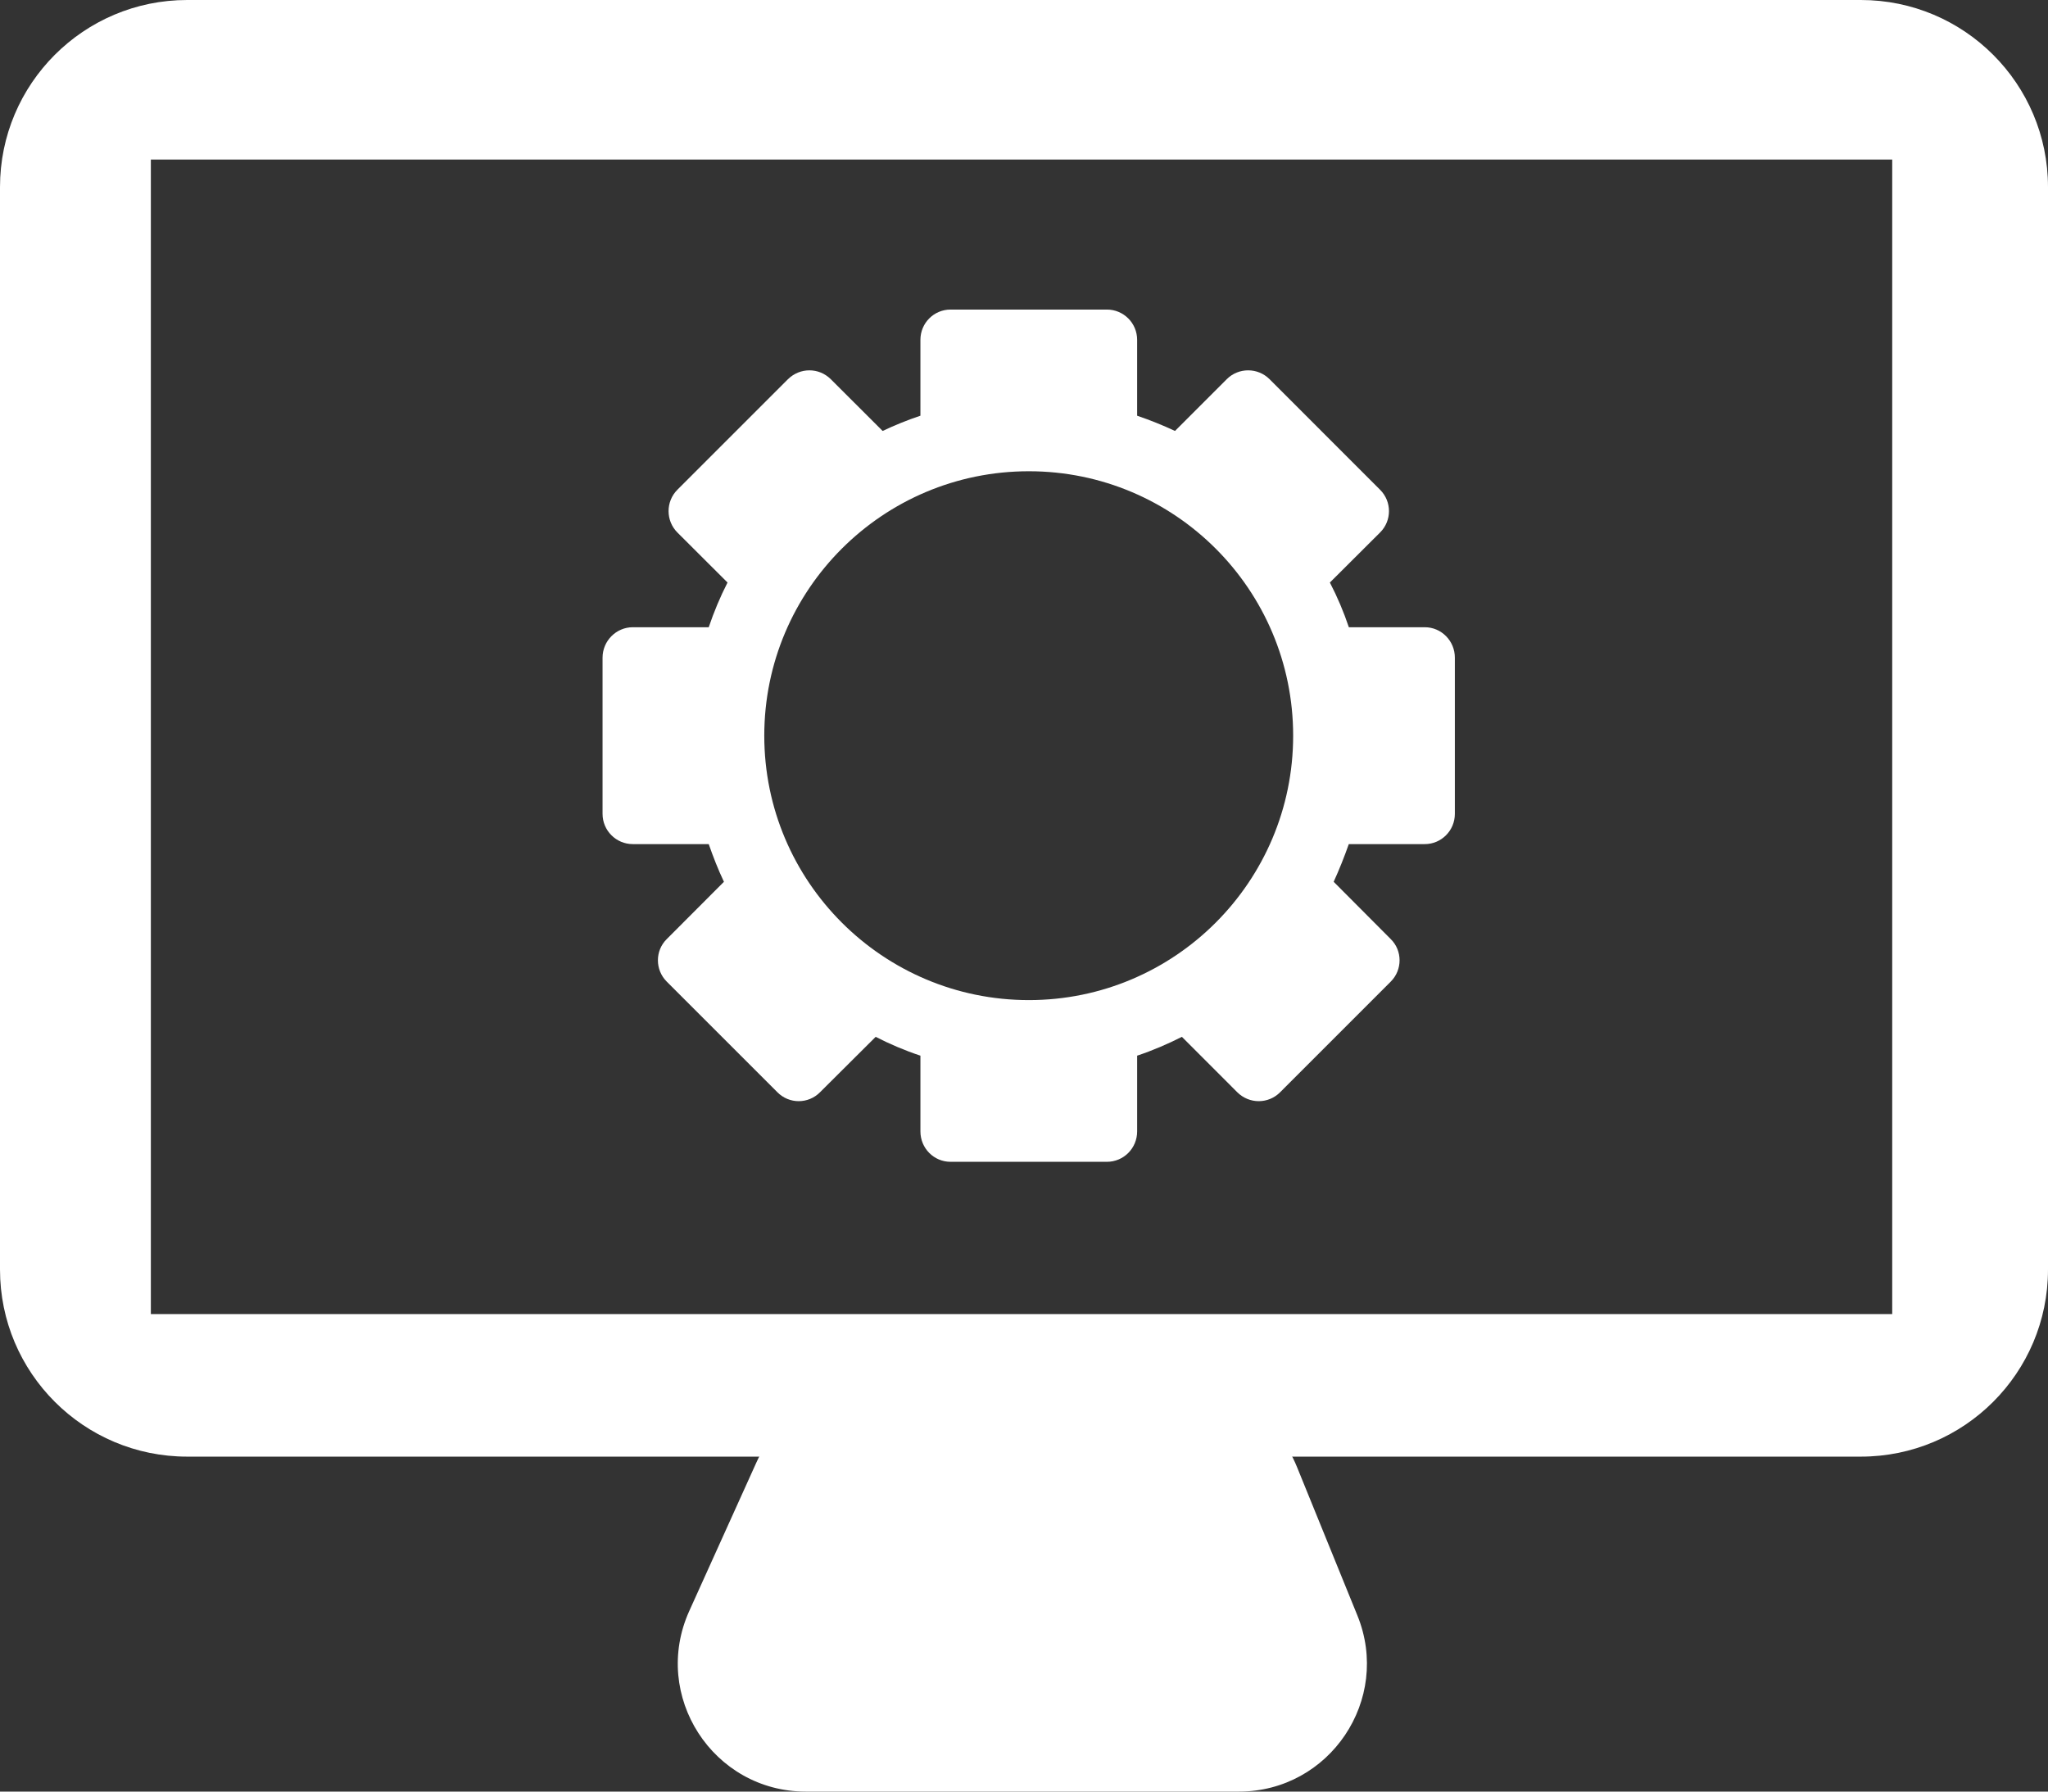
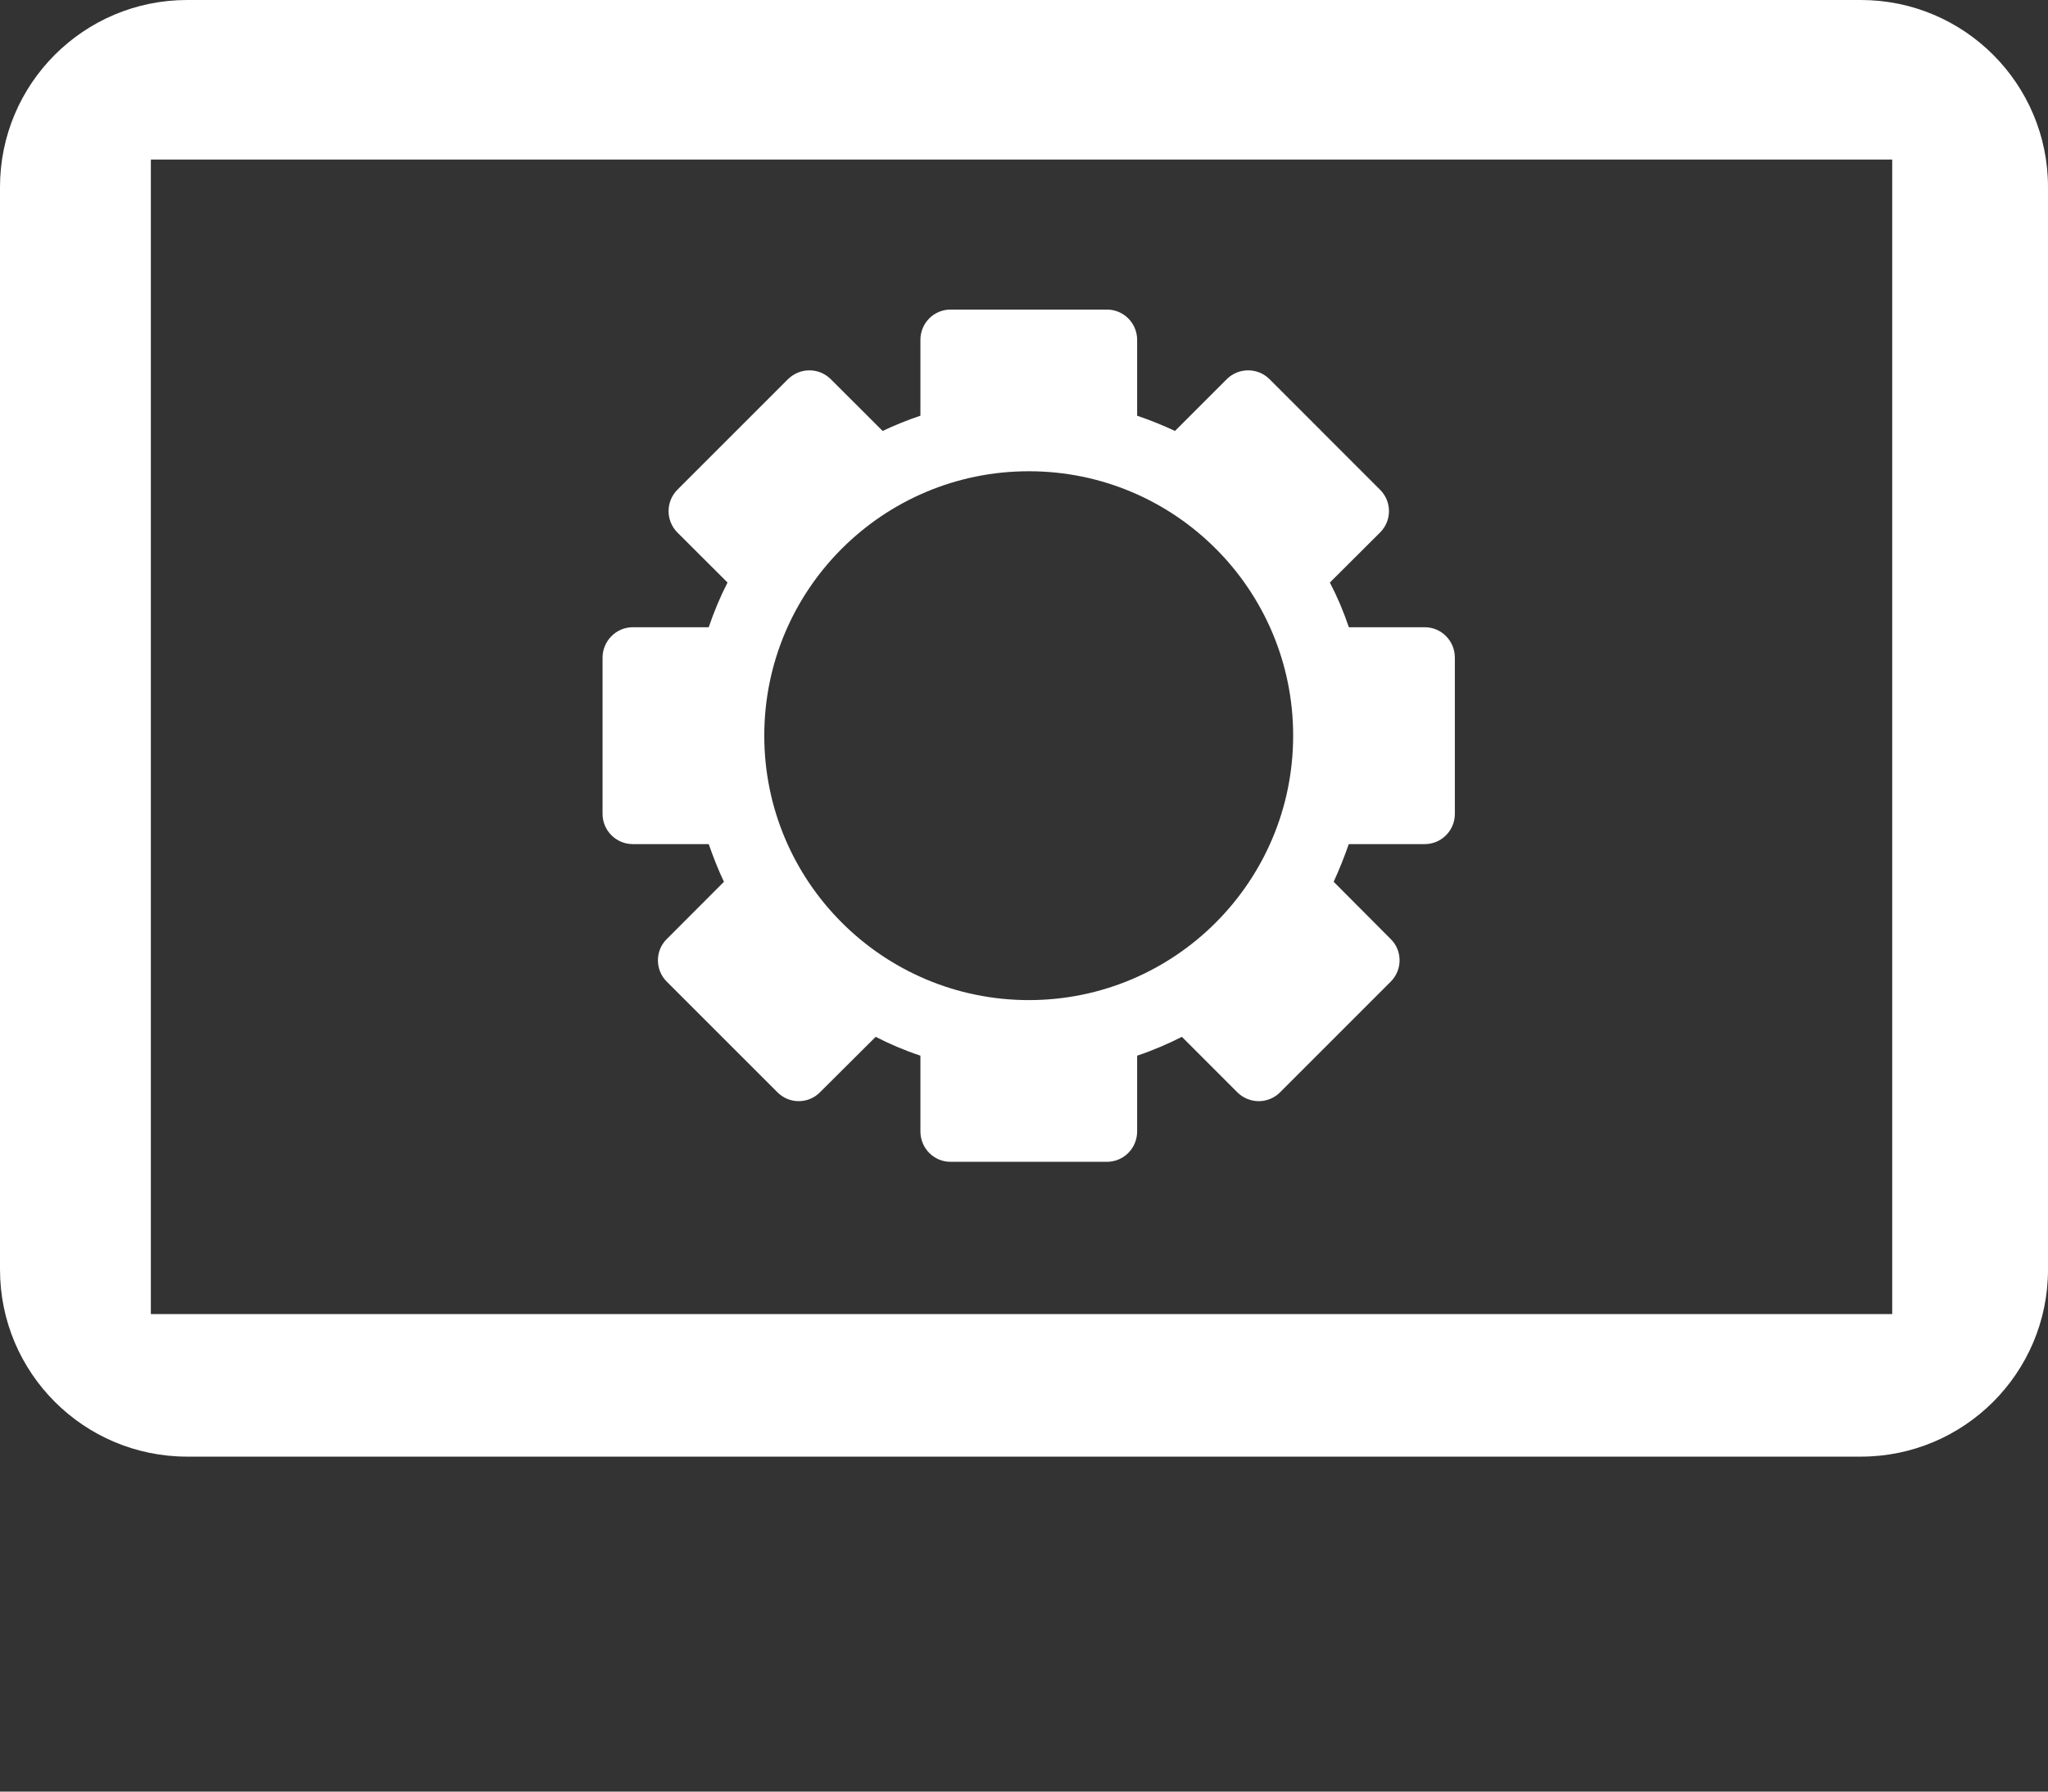
<svg xmlns="http://www.w3.org/2000/svg" version="1.1" id="Слой_1" x="0px" y="0px" width="69.714px" height="61px" viewBox="659.15 178.879 69.714 61" style="enable-background:new 659.15 178.879 69.714 61;" xml:space="preserve">
  <rect x="659.15" y="178.879" width="69.714" height="61" fill="#333333" stroke="none" />
  <g>
    <path style="fill:#FFFFFF;" d="M722.493,178.879h-56.972c-3.519,0-6.371,2.852-6.371,6.371v36.853c0,3.519,2.852,6.371,6.371,6.371   h56.972c3.519,0,6.371-2.852,6.371-6.371V185.25C728.864,181.732,726.012,178.879,722.493,178.879z M723.561,223.621h-59.276   v-39.31h59.276V223.621z" />
-     <path style="fill:#FFFFFF;" d="M699.262,226.106H688.87c-1.712,0-3.265,1.002-3.97,2.562l-2.287,5.06   c-1.303,2.884,0.805,6.151,3.97,6.151h14.737c3.093,0,5.201-3.133,4.035-5.998l-2.058-5.06   C702.629,227.18,701.034,226.106,699.262,226.106z" />
    <path style="fill:#FFFFFF;" d="M707.651,200.235h-2.586c-0.176-0.524-0.393-1.036-0.646-1.522l1.708-1.703   c0.405-0.401,0.405-1.056,0-1.457l-3.761-3.763c-0.402-0.402-1.056-0.402-1.458,0l-1.761,1.762   c-0.415-0.194-0.849-0.369-1.289-0.519v-2.584c0-0.57-0.461-1.03-1.03-1.03h-5.321c-0.567,0-1.026,0.46-1.026,1.03v2.584   c-0.445,0.149-0.875,0.324-1.286,0.519l-1.765-1.762c-0.405-0.402-1.049-0.402-1.458,0l-3.763,3.763   c-0.401,0.401-0.401,1.056,0,1.457l1.706,1.703c-0.249,0.486-0.463,0.998-0.64,1.522h-2.585c-0.566,0-1.029,0.467-1.029,1.036   v5.318c0,0.57,0.463,1.03,1.029,1.03h2.585c0.152,0.434,0.32,0.868,0.518,1.283l-1.946,1.95c-0.402,0.395-0.402,1.049,0,1.45   l3.763,3.763c0.401,0.408,1.056,0.408,1.456,0l1.892-1.884c0.479,0.246,0.994,0.466,1.523,0.641v2.578   c0,0.576,0.459,1.036,1.026,1.036h5.321c0.57,0,1.03-0.46,1.03-1.036v-2.578c0.527-0.175,1.036-0.395,1.524-0.641l1.882,1.884   c0.407,0.408,1.062,0.408,1.464,0l3.762-3.763c0.402-0.401,0.402-1.056,0-1.45l-1.942-1.95c0.19-0.415,0.362-0.849,0.515-1.283   h2.586c0.564,0,1.024-0.46,1.024-1.03v-5.318C708.675,200.702,708.216,200.235,707.651,200.235z M694.173,212.93   c-4.971,0-9.007-4.035-9.007-9.003c0-4.975,4.036-9.003,9.007-9.003c4.968,0,8.996,4.028,8.996,9.003   C703.169,208.895,699.141,212.93,694.173,212.93z" />
  </g>
</svg>